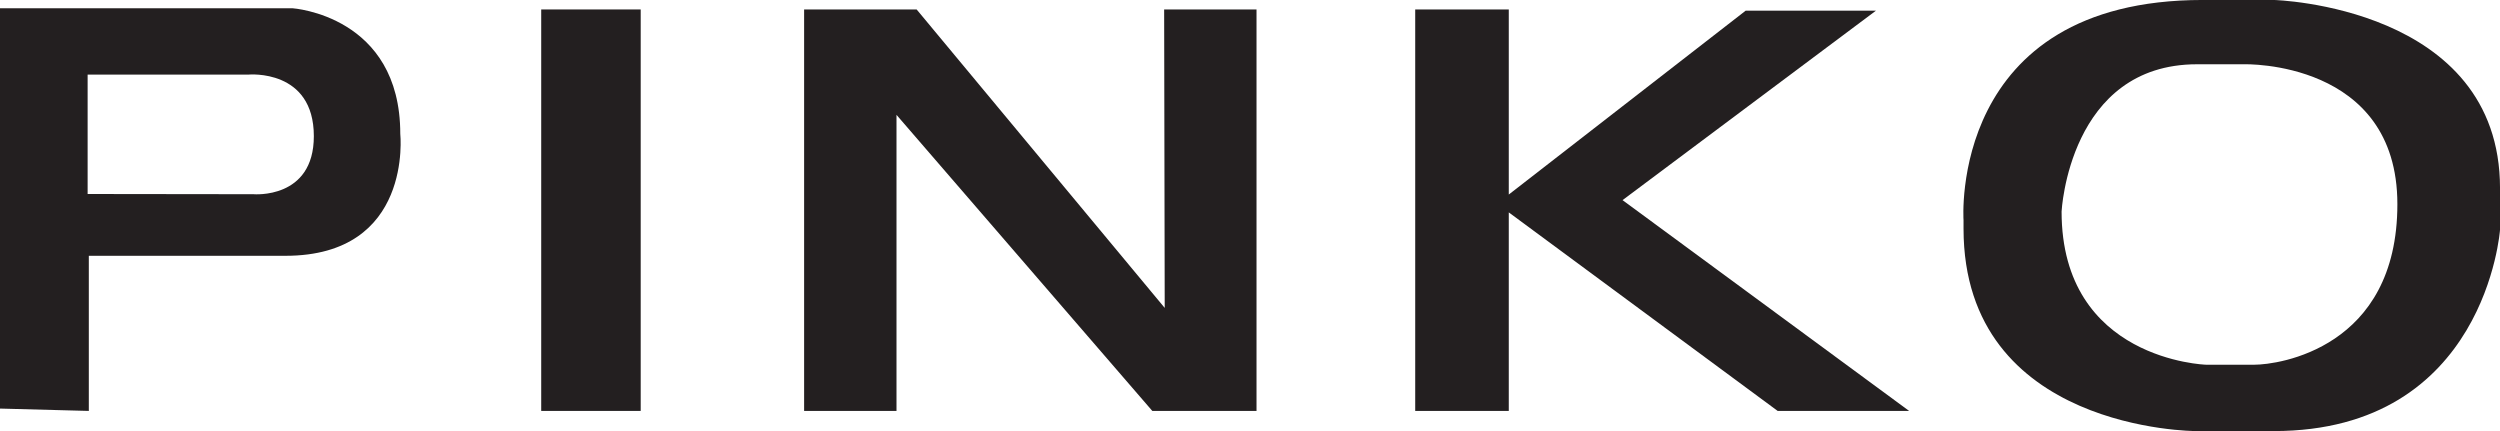
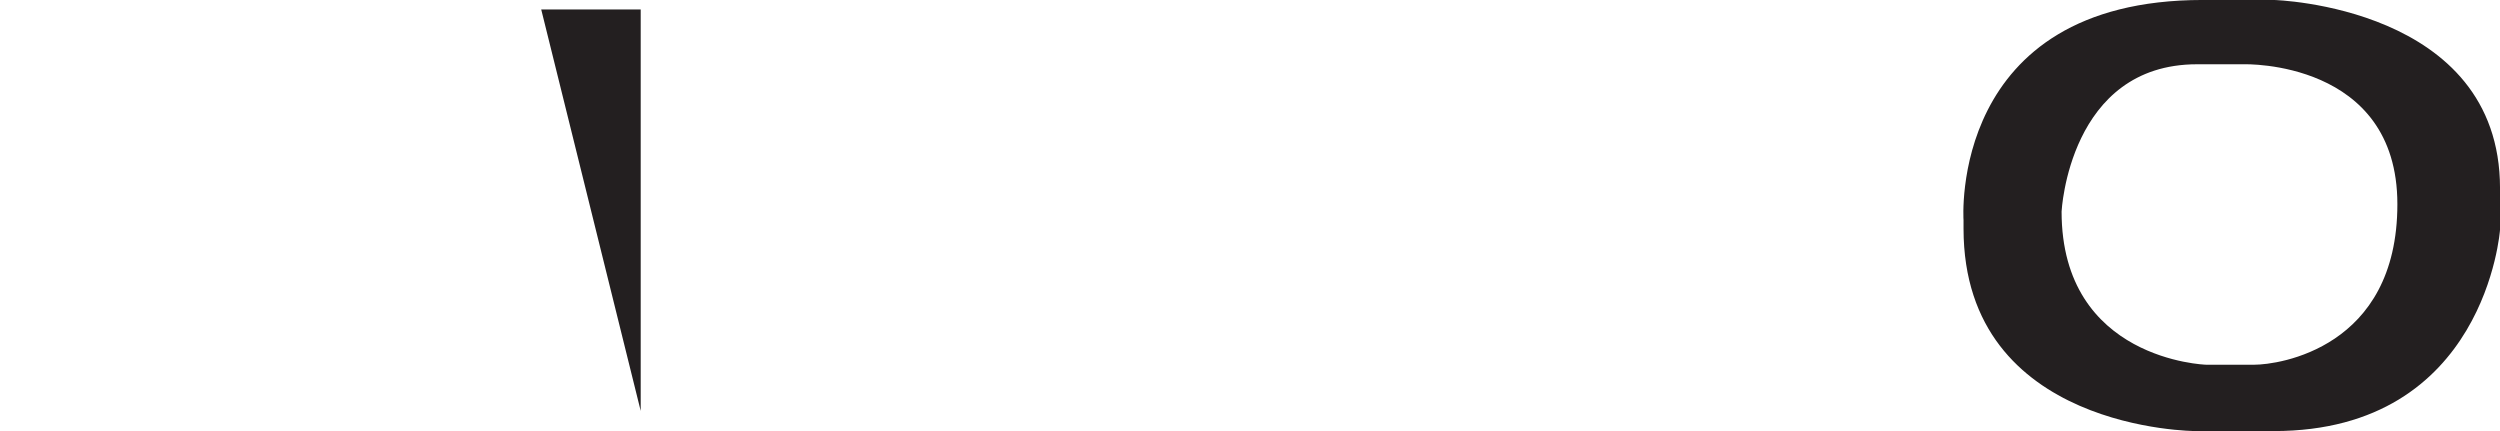
<svg xmlns="http://www.w3.org/2000/svg" width="411.02pt" height="70.87pt" viewBox="0 0 411.02 70.87" version="1.1">
  <defs>
    <clipPath id="clip1">
      <path d="M 322 0 L 411.02 0 L 411.02 70.871 L 322 70.871 Z M 322 0 " />
    </clipPath>
  </defs>
  <g id="surface1">
-     <path style=" stroke:none;fill-rule:nonzero;fill:rgb(13.699%,12.199%,12.5%);fill-opacity:1;" d="M 41.668 31.93 L 14.406 31.895 L 14.406 12.262 L 40.887 12.262 C 40.887 12.262 51.598 11.293 51.598 22.391 C 51.598 32.809 41.668 31.93 41.668 31.93 Z M 65.809 22 C 65.809 2.527 48.094 1.359 48.094 1.359 L 0 1.359 L 0 67.172 L 14.602 67.559 L 14.602 42.055 C 14.602 42.055 25.895 42.055 46.926 42.055 C 67.953 42.055 65.809 22 65.809 22 " />
-     <path style=" stroke:none;fill-rule:nonzero;fill:rgb(13.699%,12.199%,12.5%);fill-opacity:1;" d="M 105.336 67.559 L 88.98 67.559 L 88.98 1.555 L 105.336 1.555 L 105.336 67.559 " />
-     <path style=" stroke:none;fill-rule:nonzero;fill:rgb(13.699%,12.199%,12.5%);fill-opacity:1;" d="M 191.395 67.559 L 206.582 67.559 L 206.582 1.555 L 191.395 1.555 L 191.488 50.621 L 150.703 1.555 L 132.203 1.555 L 132.203 67.559 L 147.391 67.559 L 147.391 18.883 L 189.449 67.559 L 191.395 67.559 " />
-     <path style=" stroke:none;fill-rule:nonzero;fill:rgb(13.699%,12.199%,12.5%);fill-opacity:1;" d="M 313.875 67.559 L 266.758 32.902 L 308.426 1.75 L 287.008 1.75 L 248.055 31.984 L 248.055 1.555 L 232.672 1.555 L 232.672 67.559 L 248.055 67.559 L 248.055 34.918 L 292.262 67.559 L 313.875 67.559 " />
+     <path style=" stroke:none;fill-rule:nonzero;fill:rgb(13.699%,12.199%,12.5%);fill-opacity:1;" d="M 105.336 67.559 L 88.98 1.555 L 105.336 1.555 L 105.336 67.559 " />
    <g clip-path="url(#clip1)" clip-rule="nonzero">
      <path style=" stroke:none;fill-rule:nonzero;fill:rgb(13.699%,12.199%,12.5%);fill-opacity:1;" d="M 370.66 59.961 C 366.785 59.961 362.672 59.961 362.672 59.961 C 362.672 59.961 338.941 59.234 338.941 34.781 C 338.941 34.781 340.152 10.566 361.219 10.566 L 368.965 10.566 C 368.965 10.566 394.148 9.84 394.148 33.57 C 394.148 57.297 374.535 59.961 370.66 59.961 Z M 373.836 -0.004 L 362.152 -0.004 C 320.289 -0.004 322.82 36.211 322.82 36.211 L 322.82 37.574 C 322.82 70.871 360.984 70.871 360.984 70.871 L 373.836 70.871 C 408.688 70.871 411.023 37.77 411.023 37.77 L 411.023 30.957 C 411.023 0.973 373.836 -0.004 373.836 -0.004 " />
    </g>
  </g>
</svg>